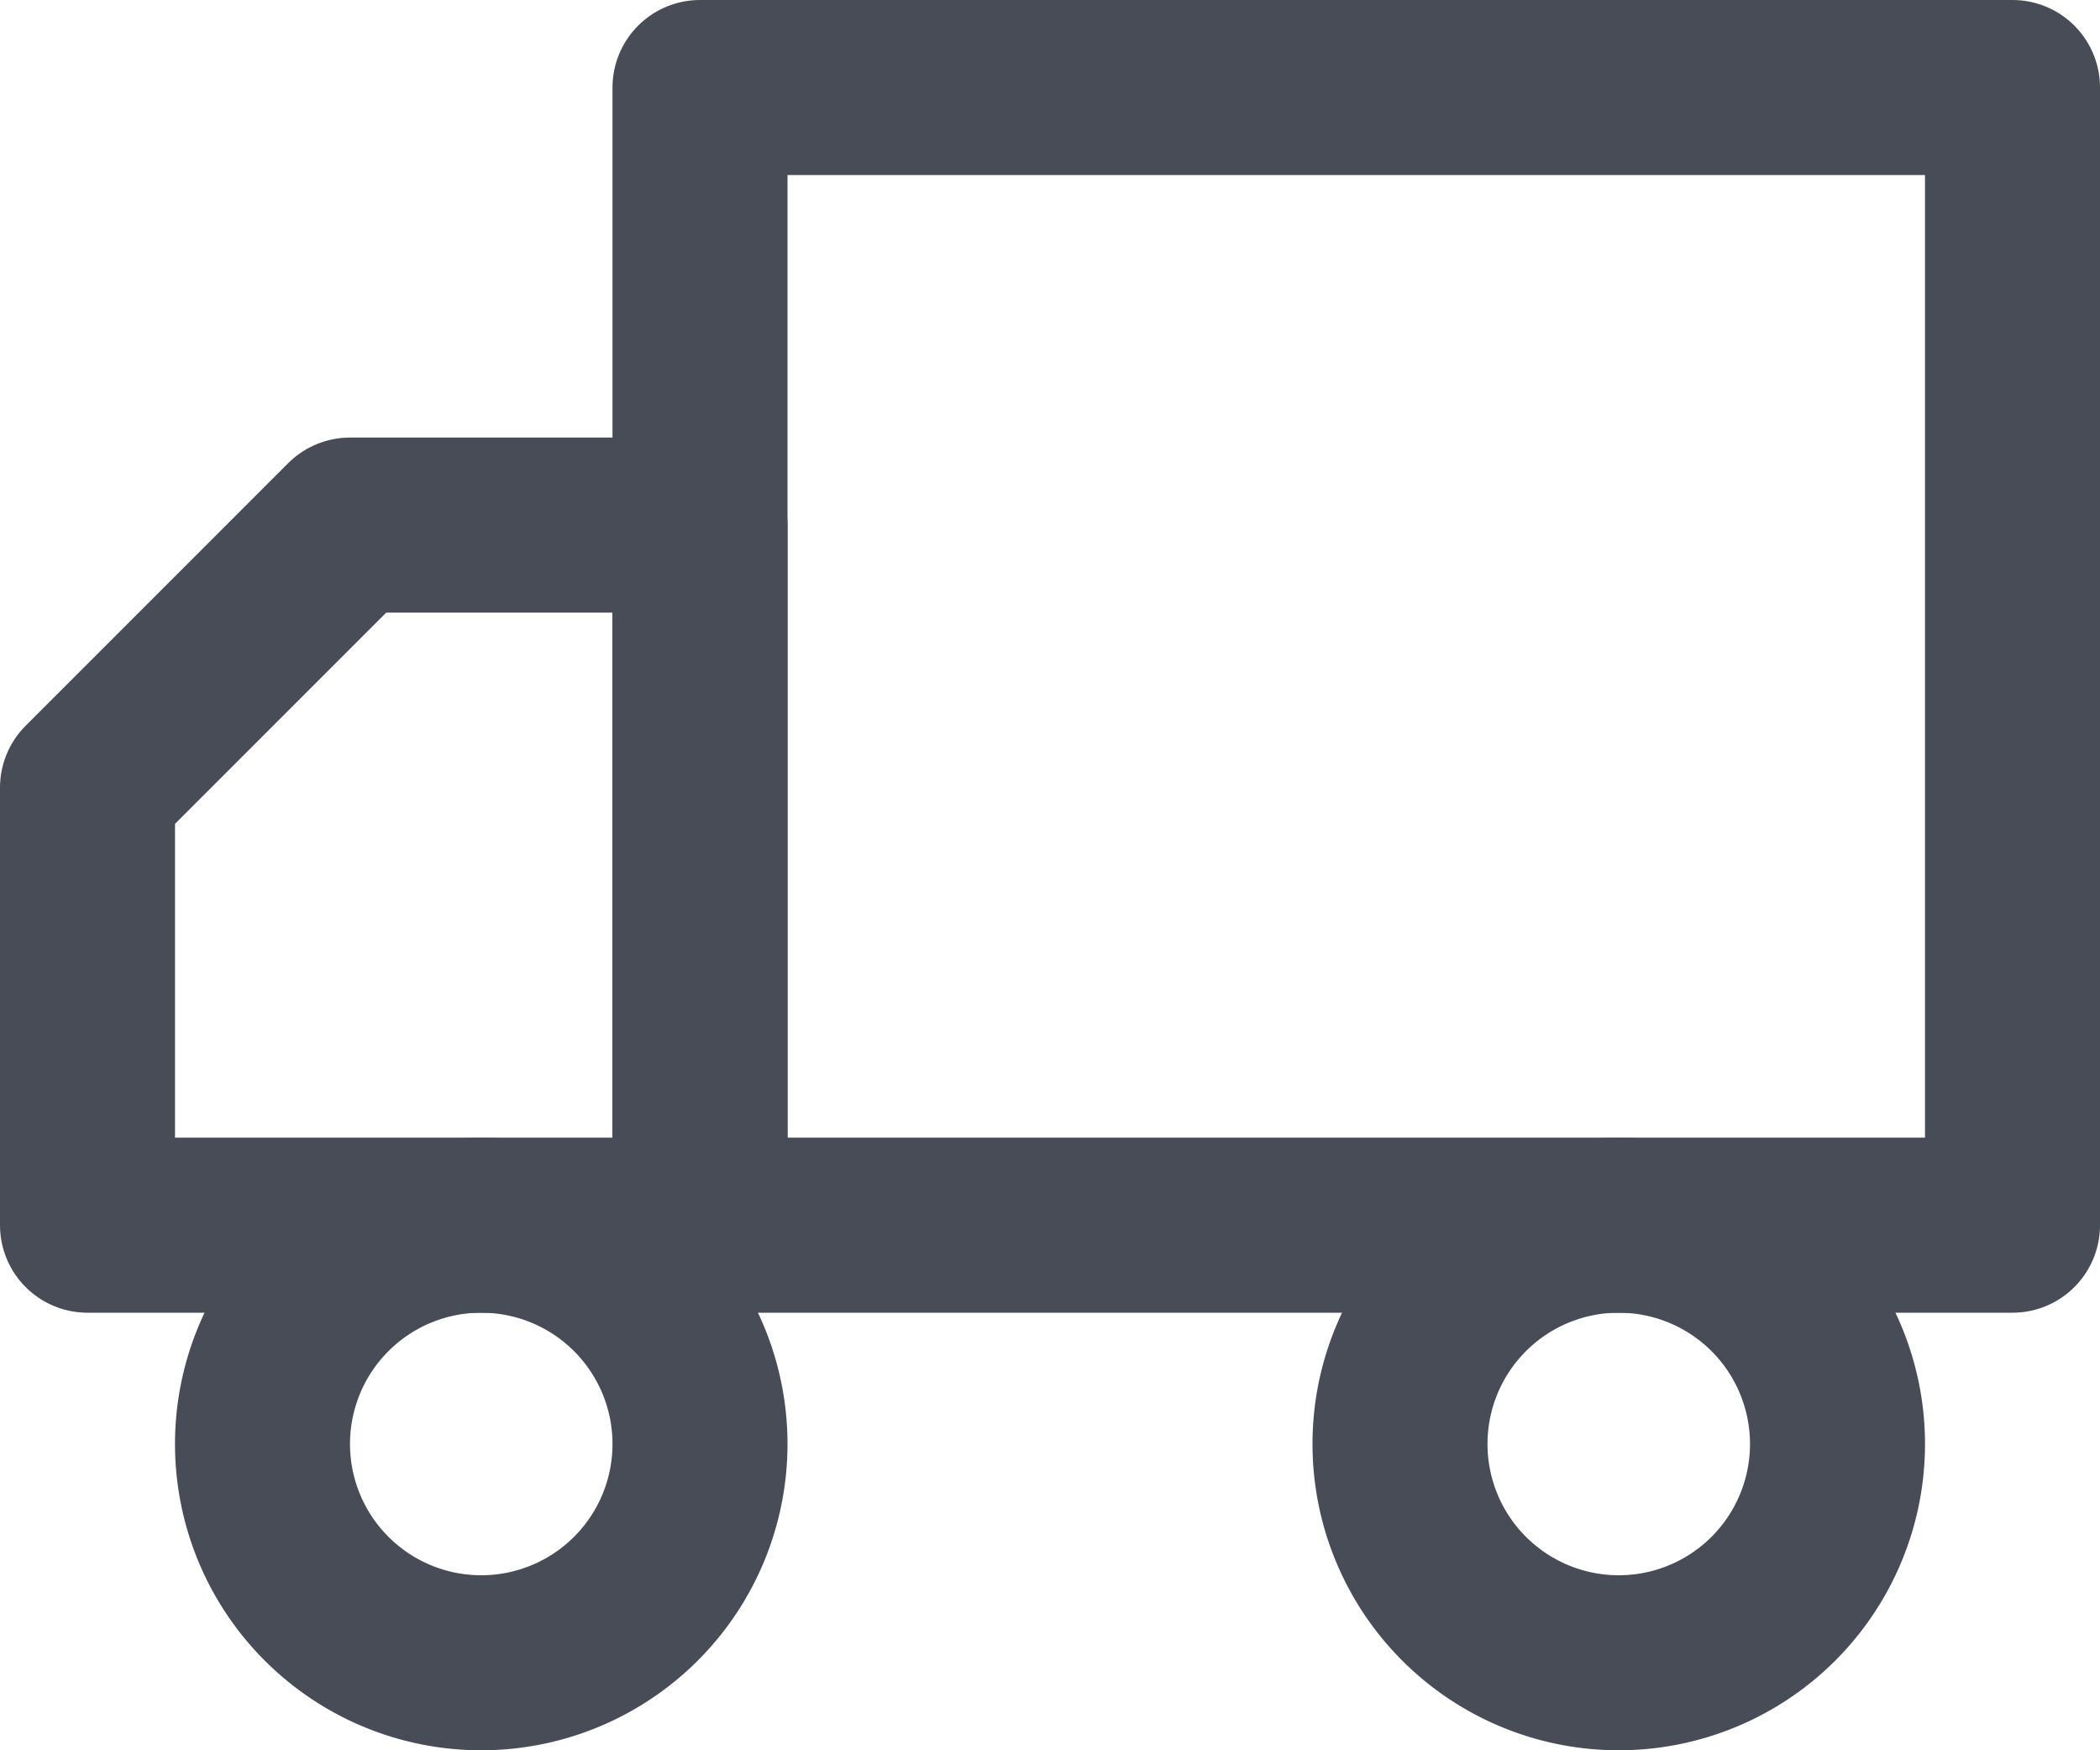
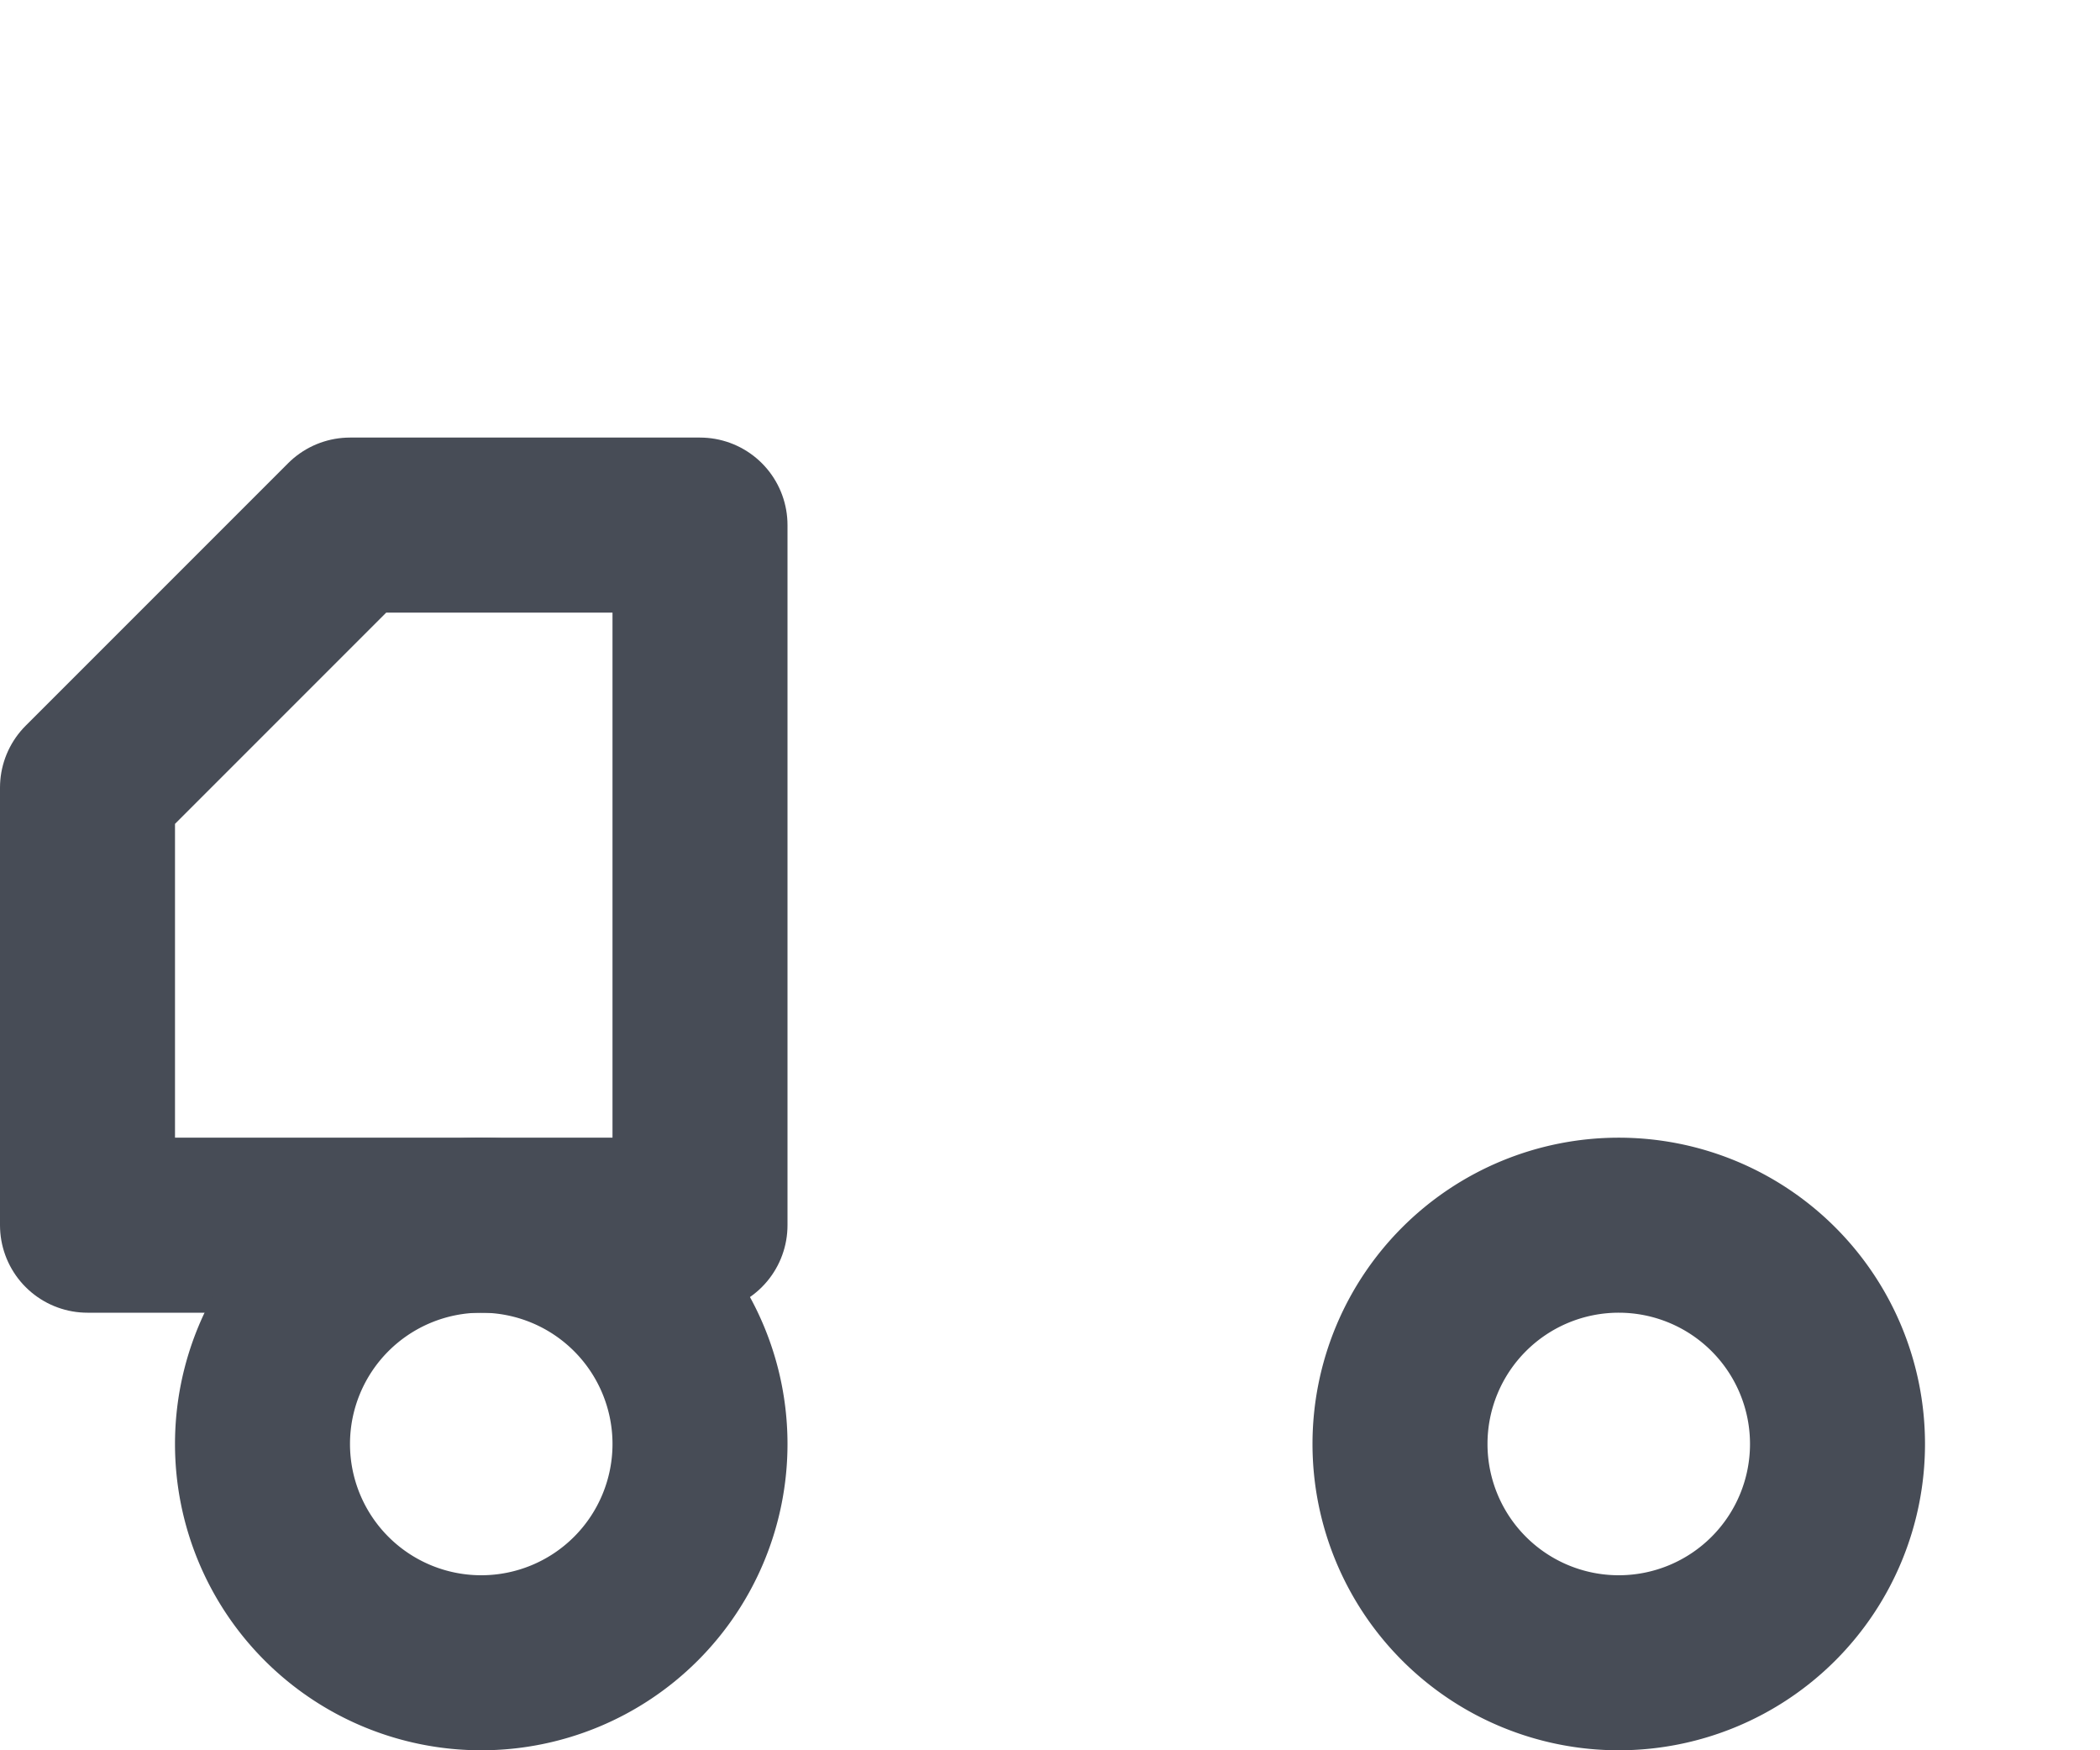
<svg xmlns="http://www.w3.org/2000/svg" width="36" height="30" viewBox="0 0 36 30">
  <g id="Icon_feather-truck" data-name="Icon feather-truck" transform="translate(1.5 1.5)">
-     <path id="Path_1" data-name="Path 1" d="M24,4.5H1.5V24H24Z" transform="translate(9 -4.5)" fill="none" stroke="#474c56" stroke-linecap="round" stroke-linejoin="round" stroke-width="3" />
    <path id="Path_2" data-name="Path 2" d="M34.5,12h-6L24,16.5V24H34.5Z" transform="translate(-24 -4.5)" fill="none" stroke="#474c56" stroke-linecap="round" stroke-linejoin="round" stroke-width="3" />
    <path id="Path_3" data-name="Path 3" d="M4.5,27.75A3.75,3.75,0,1,0,8.25,24,3.75,3.75,0,0,0,4.5,27.75Z" transform="translate(18 -4.5)" fill="none" stroke="#474c56" stroke-linecap="round" stroke-linejoin="round" stroke-width="3" />
    <path id="Path_4" data-name="Path 4" d="M24,27.75A3.75,3.75,0,1,0,27.75,24,3.75,3.75,0,0,0,24,27.75Z" transform="translate(-21 -4.5)" fill="none" stroke="#474c56" stroke-linecap="round" stroke-linejoin="round" stroke-width="3" />
  </g>
</svg>